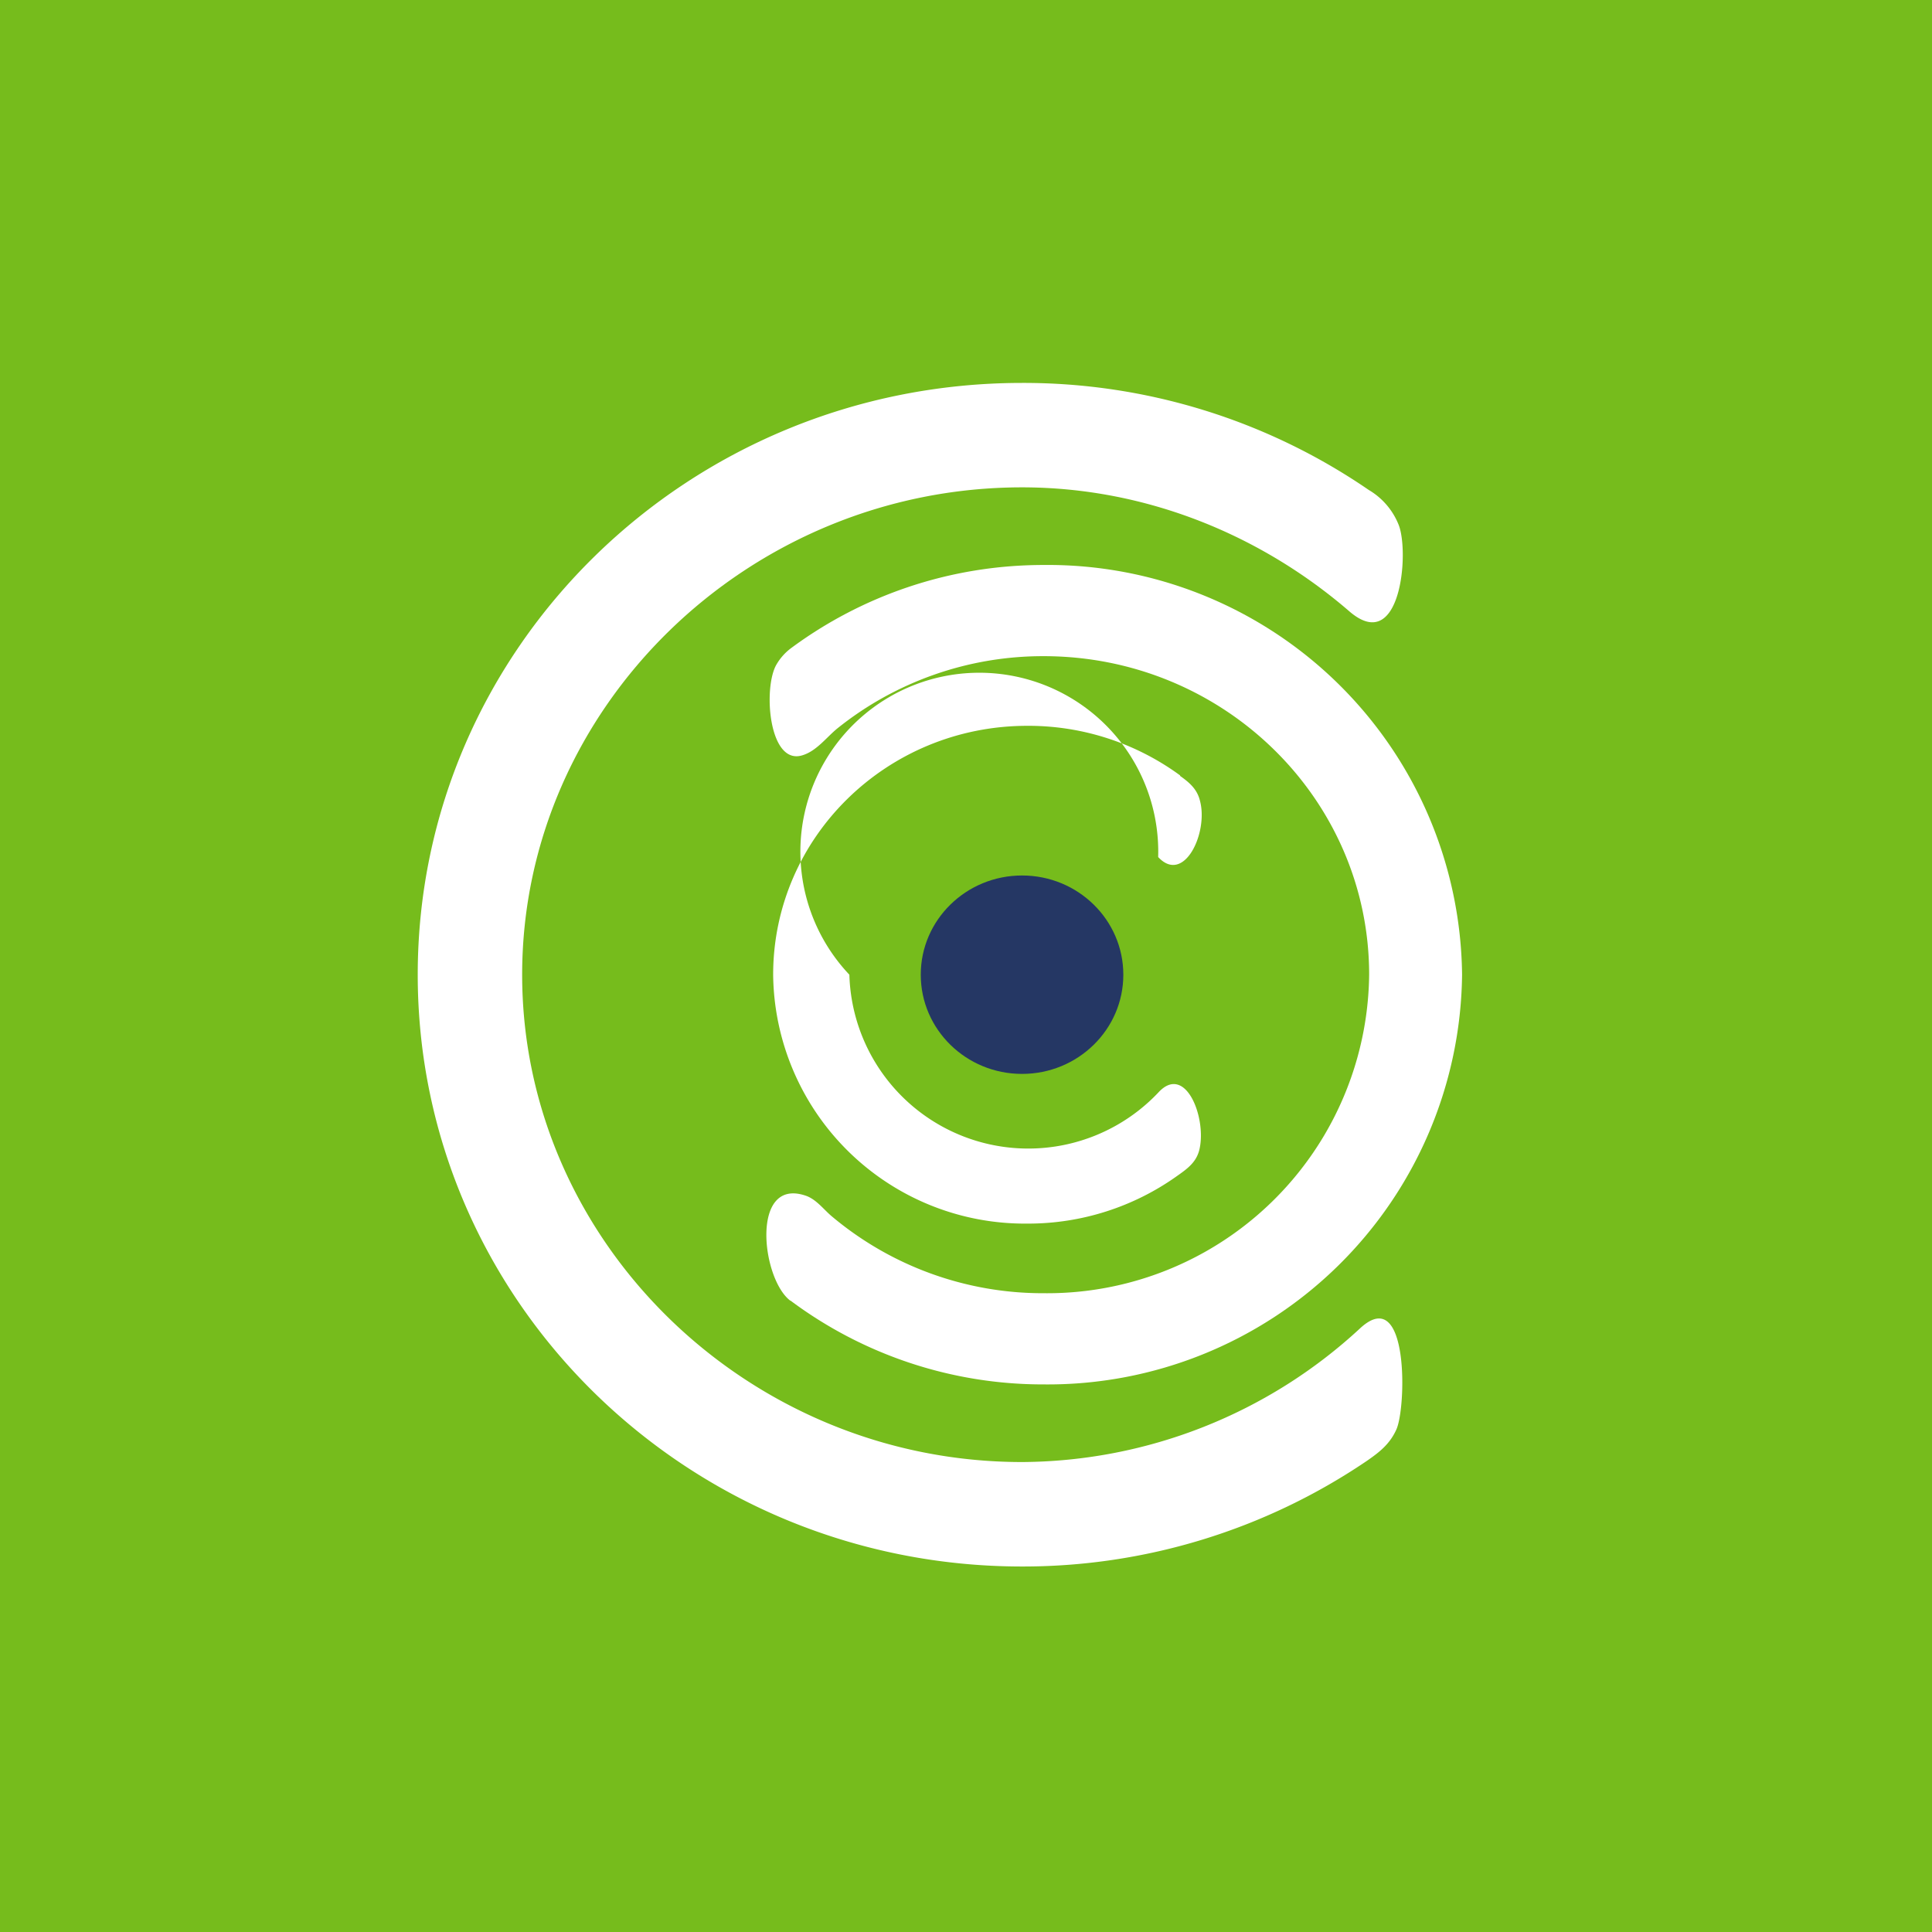
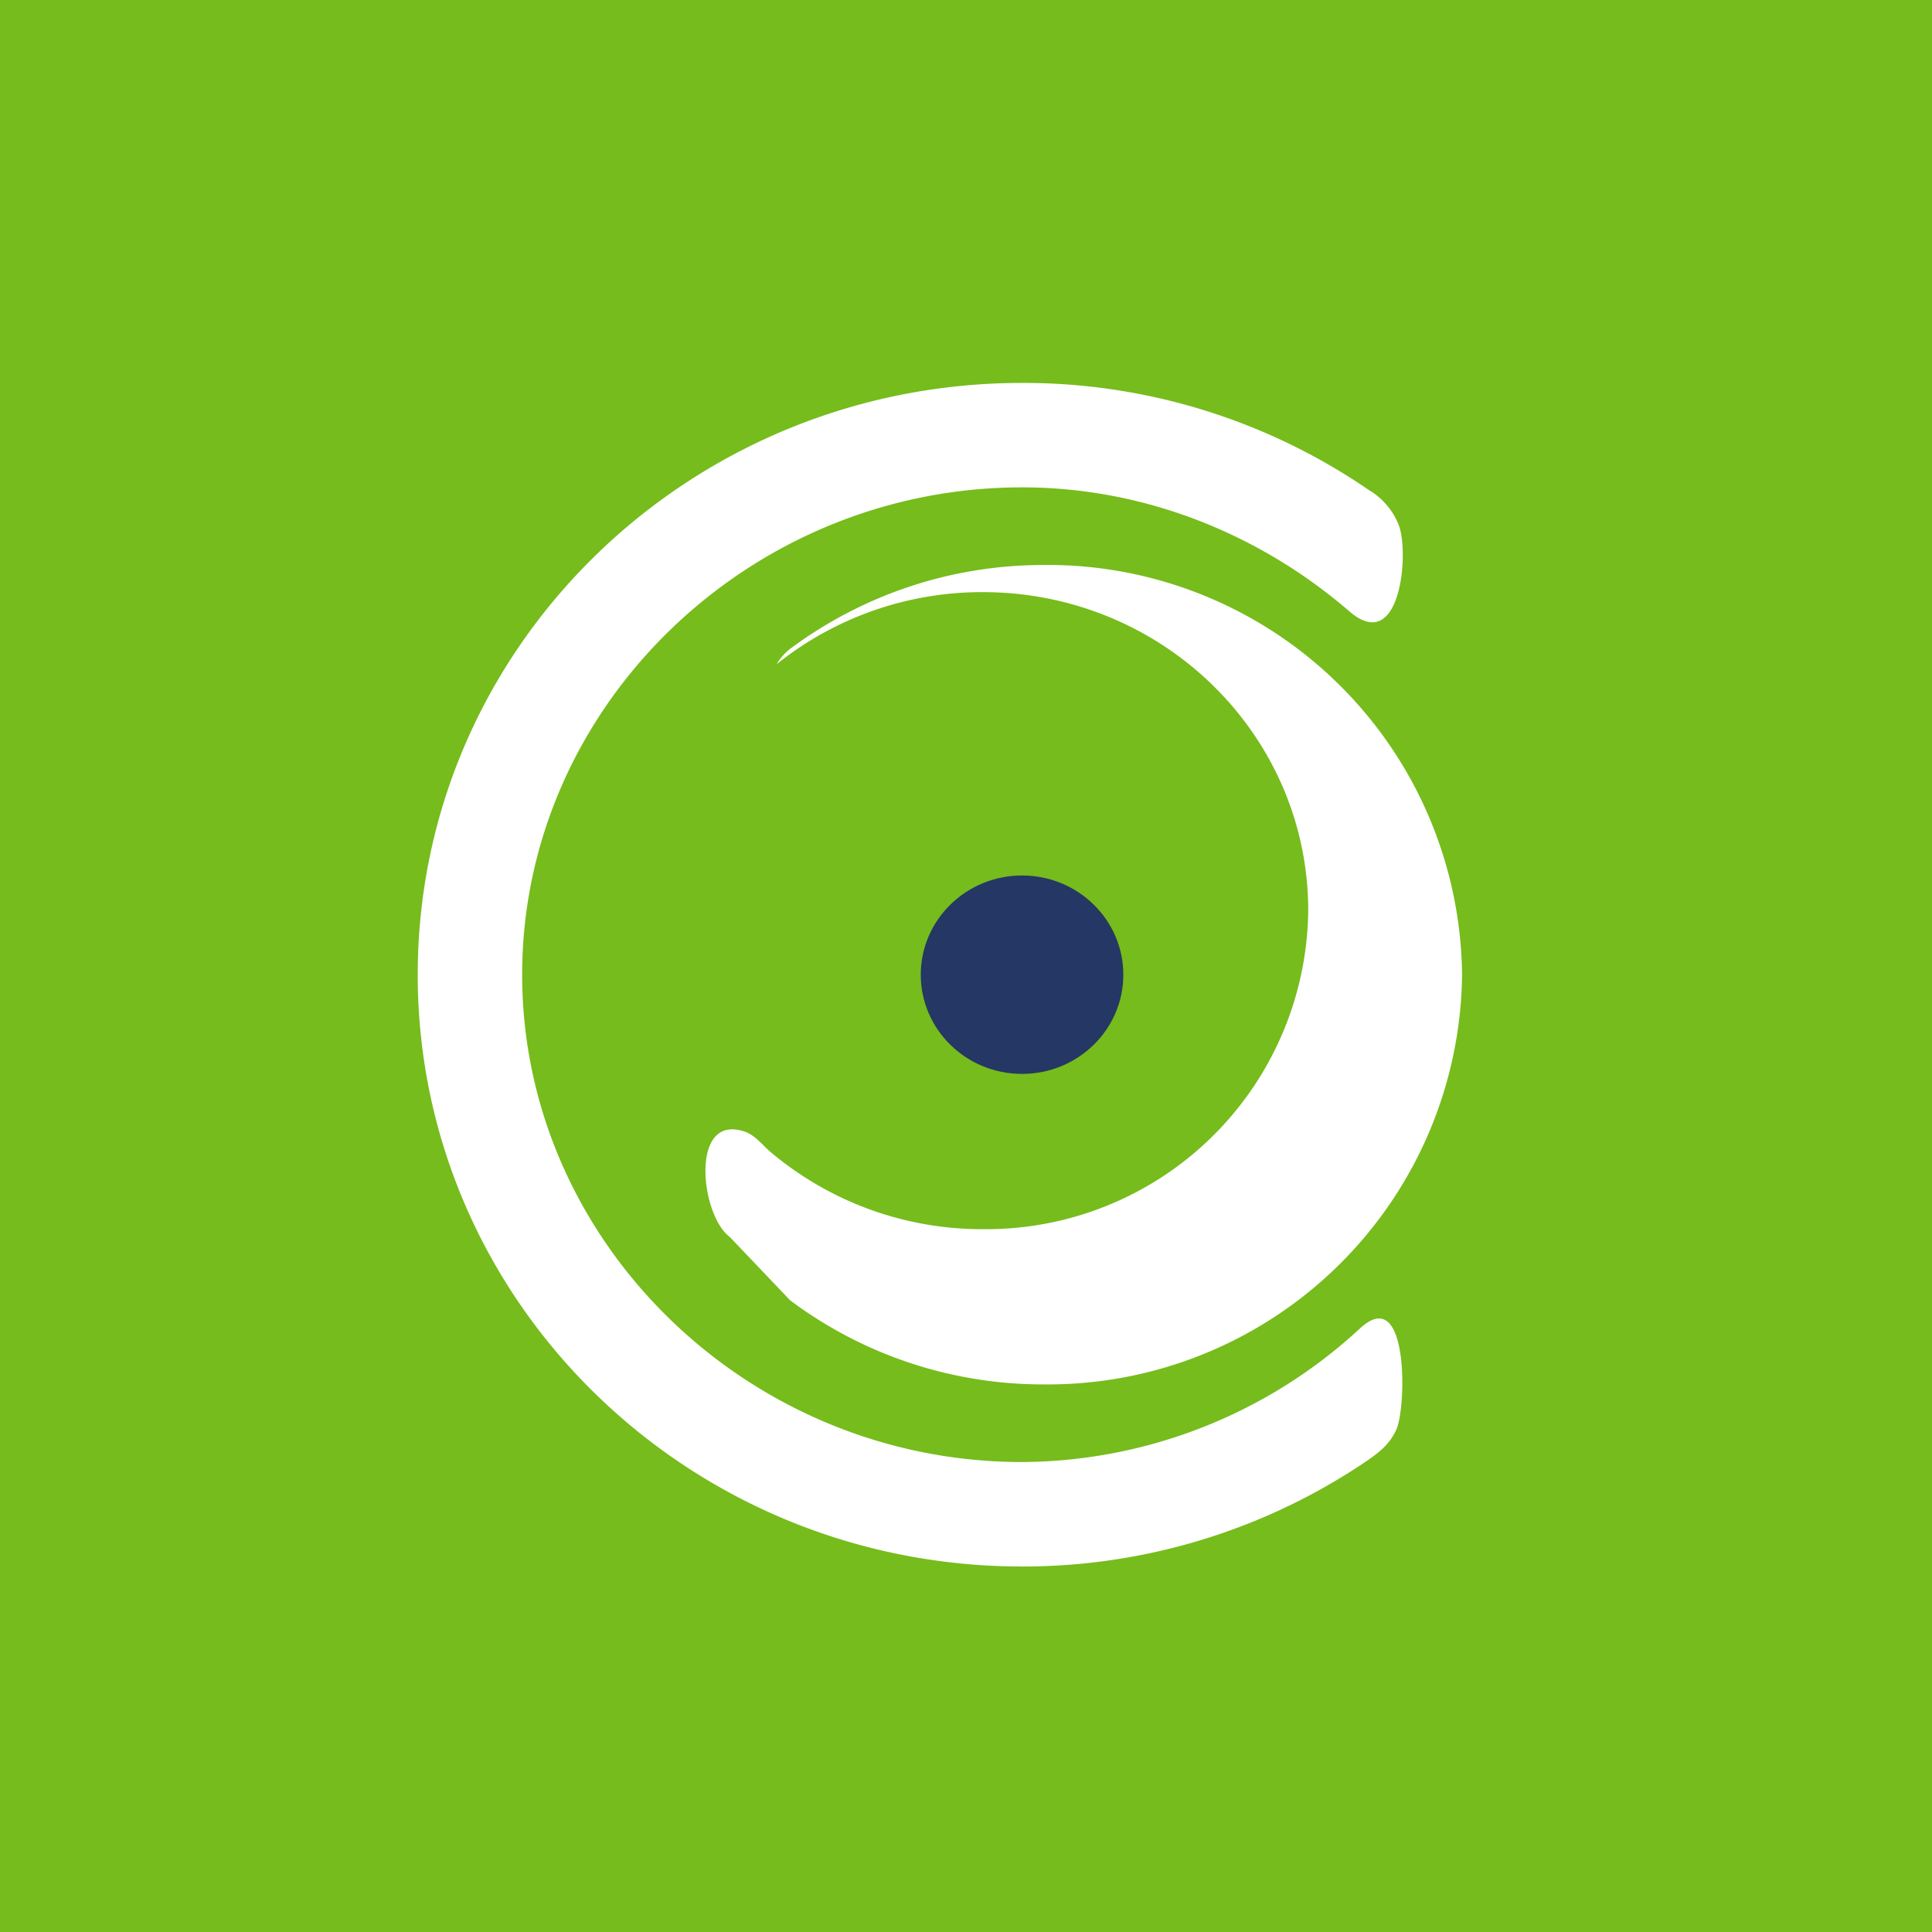
<svg xmlns="http://www.w3.org/2000/svg" width="60" height="60" fill="none">
  <rect width="100%" height="100%" fill="#808080" stroke="none" />
  <g clip-path="url(#a)">
    <path fill="#76BC1C" d="M0 0h60v60H0z" />
    <g clip-path="url(#b)">
      <path fill="#253764" d="M31.74 33.351c1.738 0 3.146-1.38 3.146-3.08 0-1.702-1.408-3.082-3.145-3.082s-3.146 1.38-3.146 3.081 1.408 3.081 3.146 3.081" />
      <path fill="#fff" d="M42.508 15.216a18.95 18.95 0 0 0-10.768-3.324c-10.367 0-18.767 8.227-18.767 18.378s8.4 18.379 18.768 18.379a19.03 19.03 0 0 0 10.702-3.276c.39-.27.714-.519.92-.973.313-.67.4-4.54-1.114-3.157a15.57 15.57 0 0 1-10.509 4.162c-8.497 0-15.524-6.821-15.524-15.135s7.027-15.135 15.525-15.135c3.891 0 7.459 1.514 10.162 3.849 1.6 1.384 1.87-1.827 1.535-2.681a2.2 2.2 0 0 0-.92-1.081z" />
-       <path fill="#fff" d="M24.54 40.384a13.1 13.1 0 0 0 7.87 2.61A12.865 12.865 0 0 0 45.406 30.27a12.865 12.865 0 0 0-12.994-12.724c-2.952 0-5.676.973-7.86 2.594a1.7 1.7 0 0 0-.432.487c-.433.713-.249 3.19.822 2.822.432-.141.735-.563 1.07-.833a10.2 10.2 0 0 1 6.4-2.238c5.589 0 10.108 4.433 10.108 9.892a10 10 0 0 1-10.108 9.892 10.18 10.18 0 0 1-6.606-2.41c-.237-.206-.465-.509-.778-.617-1.73-.595-1.384 2.595-.476 3.265z" />
-       <path fill="#fff" d="M36.649 24.081a7.97 7.97 0 0 0-4.746-1.54c-4.357 0-7.892 3.459-7.892 7.73A7.816 7.816 0 0 0 31.903 38a7.96 7.96 0 0 0 4.67-1.492c.324-.227.595-.432.681-.832.216-.984-.443-2.65-1.276-1.752a5.558 5.558 0 0 1-9.6-3.654 5.557 5.557 0 1 1 9.59-3.654c.8.865 1.567-.757 1.297-1.751-.087-.357-.325-.562-.616-.768z" />
+       <path fill="#fff" d="M24.54 40.384a13.1 13.1 0 0 0 7.87 2.61A12.865 12.865 0 0 0 45.406 30.27a12.865 12.865 0 0 0-12.994-12.724c-2.952 0-5.676.973-7.86 2.594a1.7 1.7 0 0 0-.432.487a10.2 10.2 0 0 1 6.4-2.238c5.589 0 10.108 4.433 10.108 9.892a10 10 0 0 1-10.108 9.892 10.18 10.18 0 0 1-6.606-2.41c-.237-.206-.465-.509-.778-.617-1.73-.595-1.384 2.595-.476 3.265z" />
    </g>
  </g>
  <defs>
    <clipPath id="a">
      <path fill="#fff" d="M0 0h60v60H0z" />
    </clipPath>
    <clipPath id="b">
      <path fill="#fff" d="M0 0h60v60H0z" />
    </clipPath>
  </defs>
</svg>